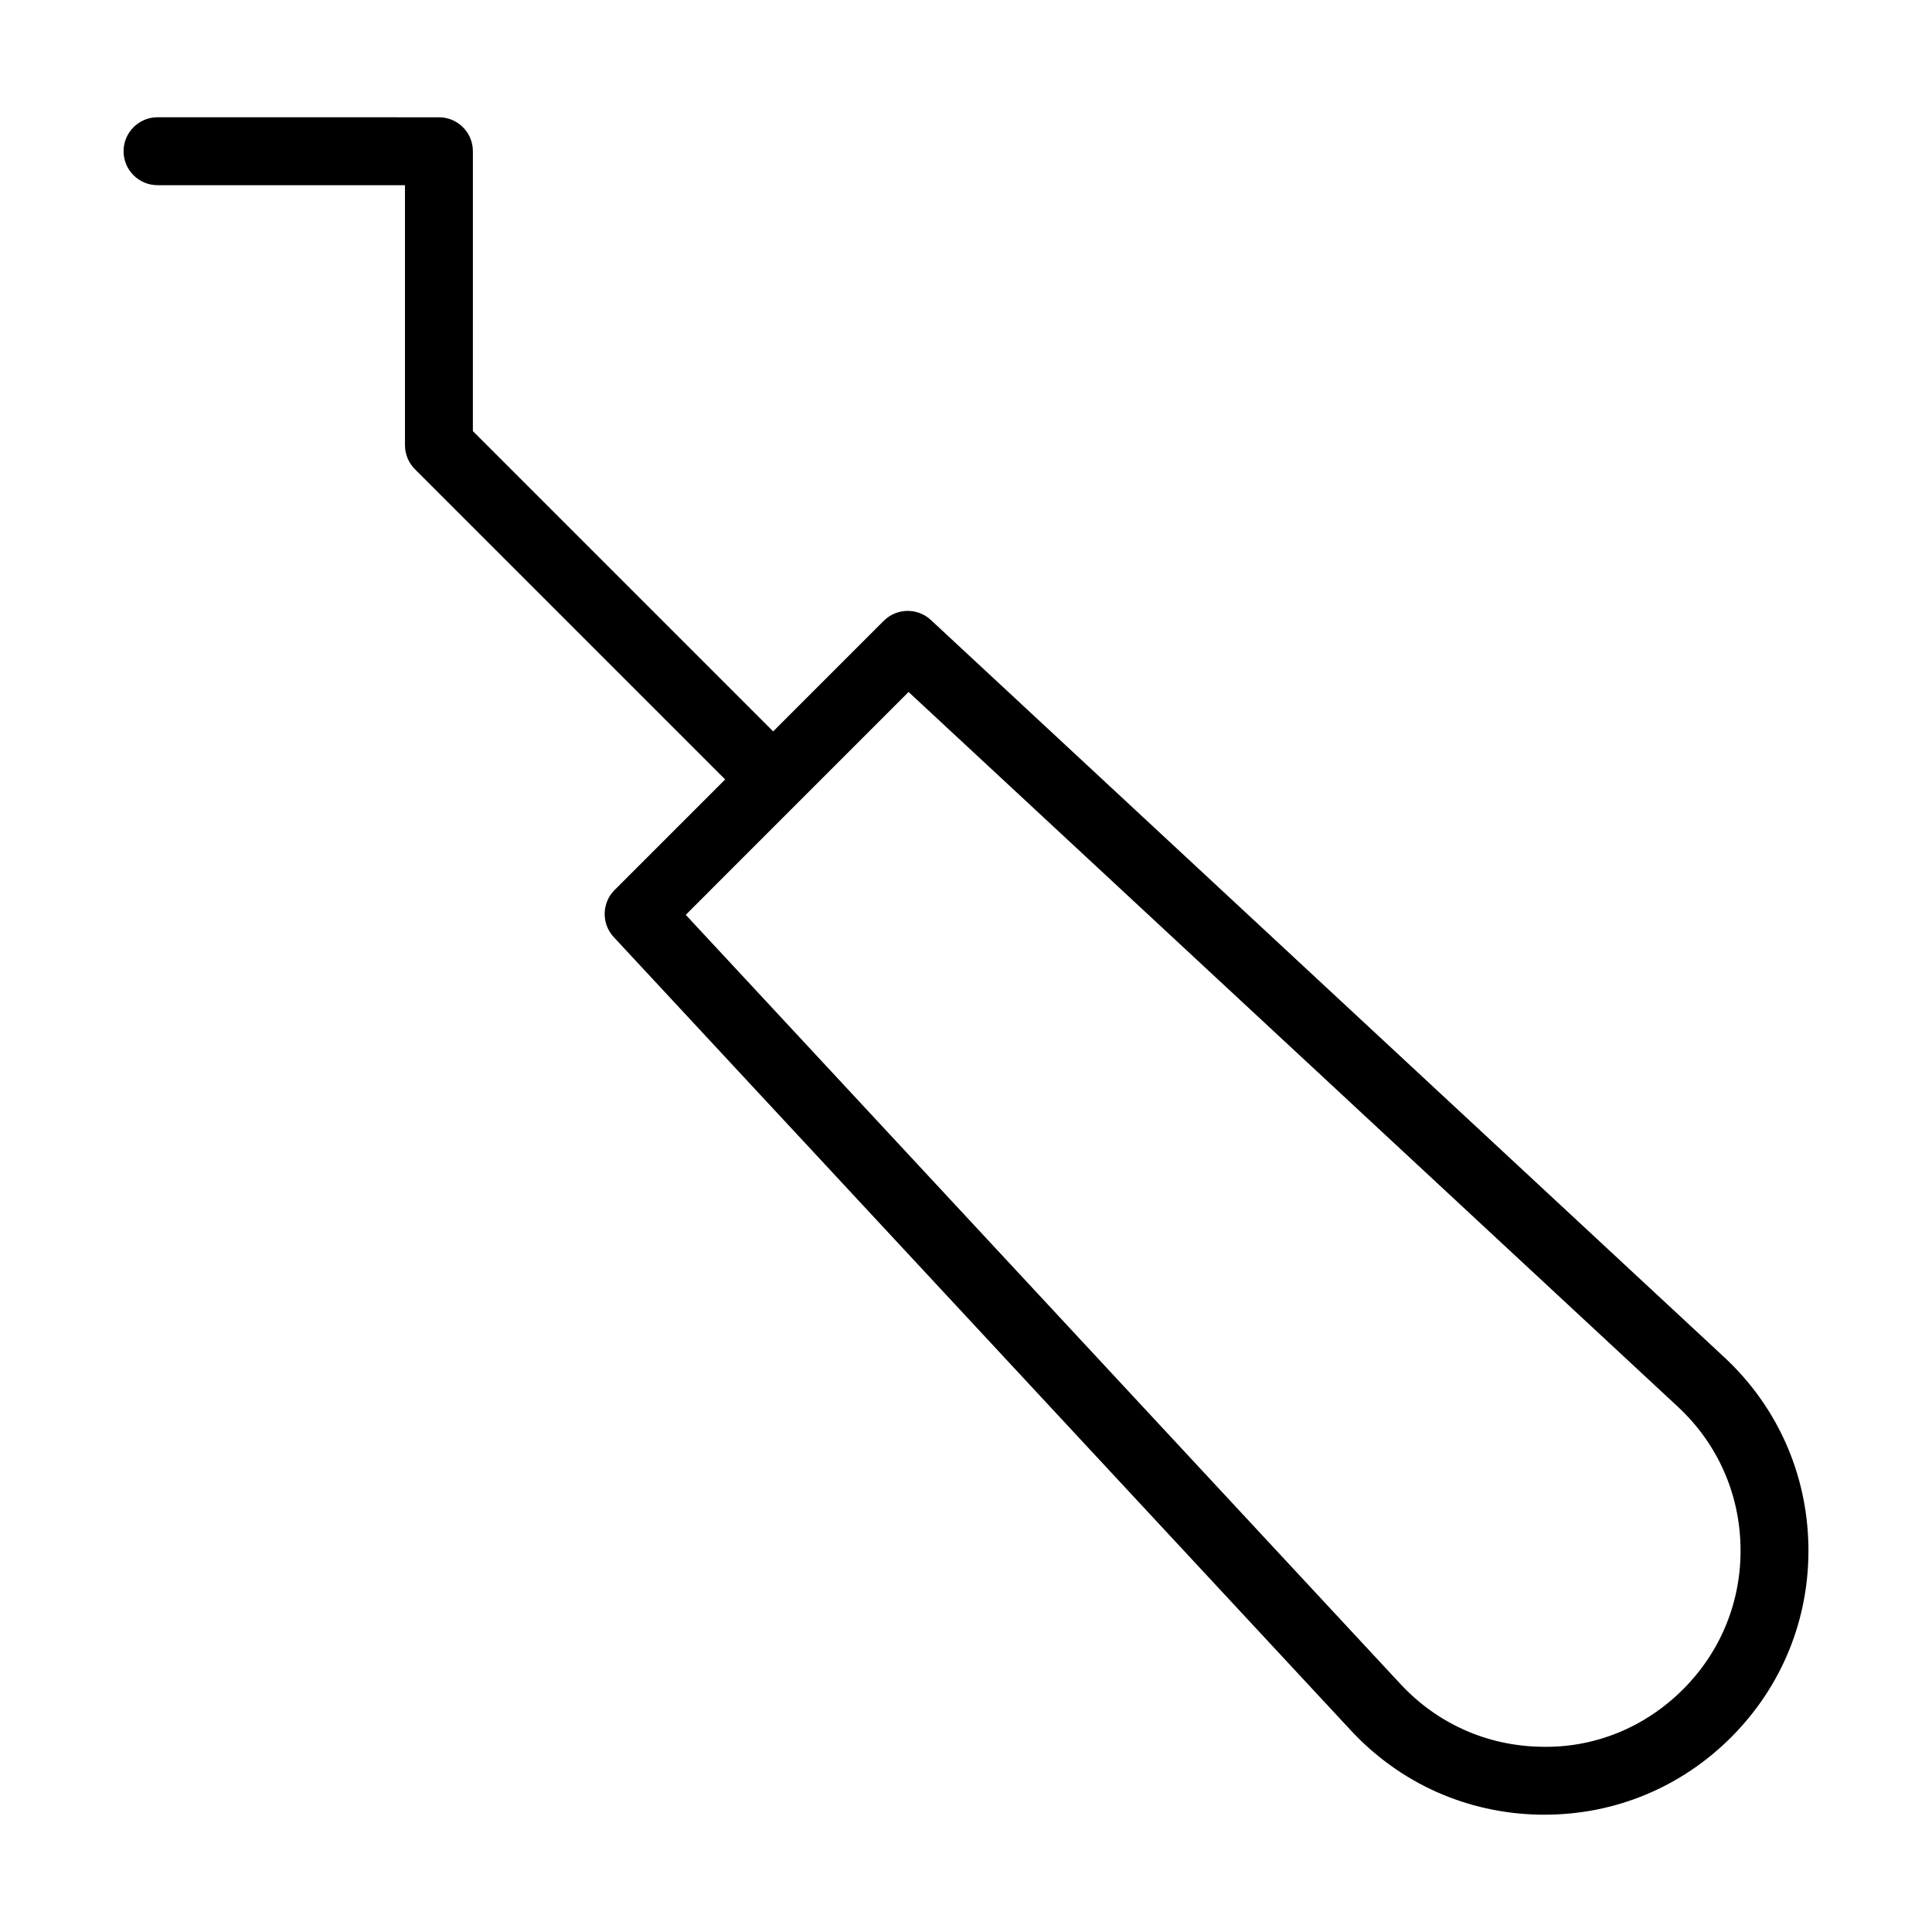
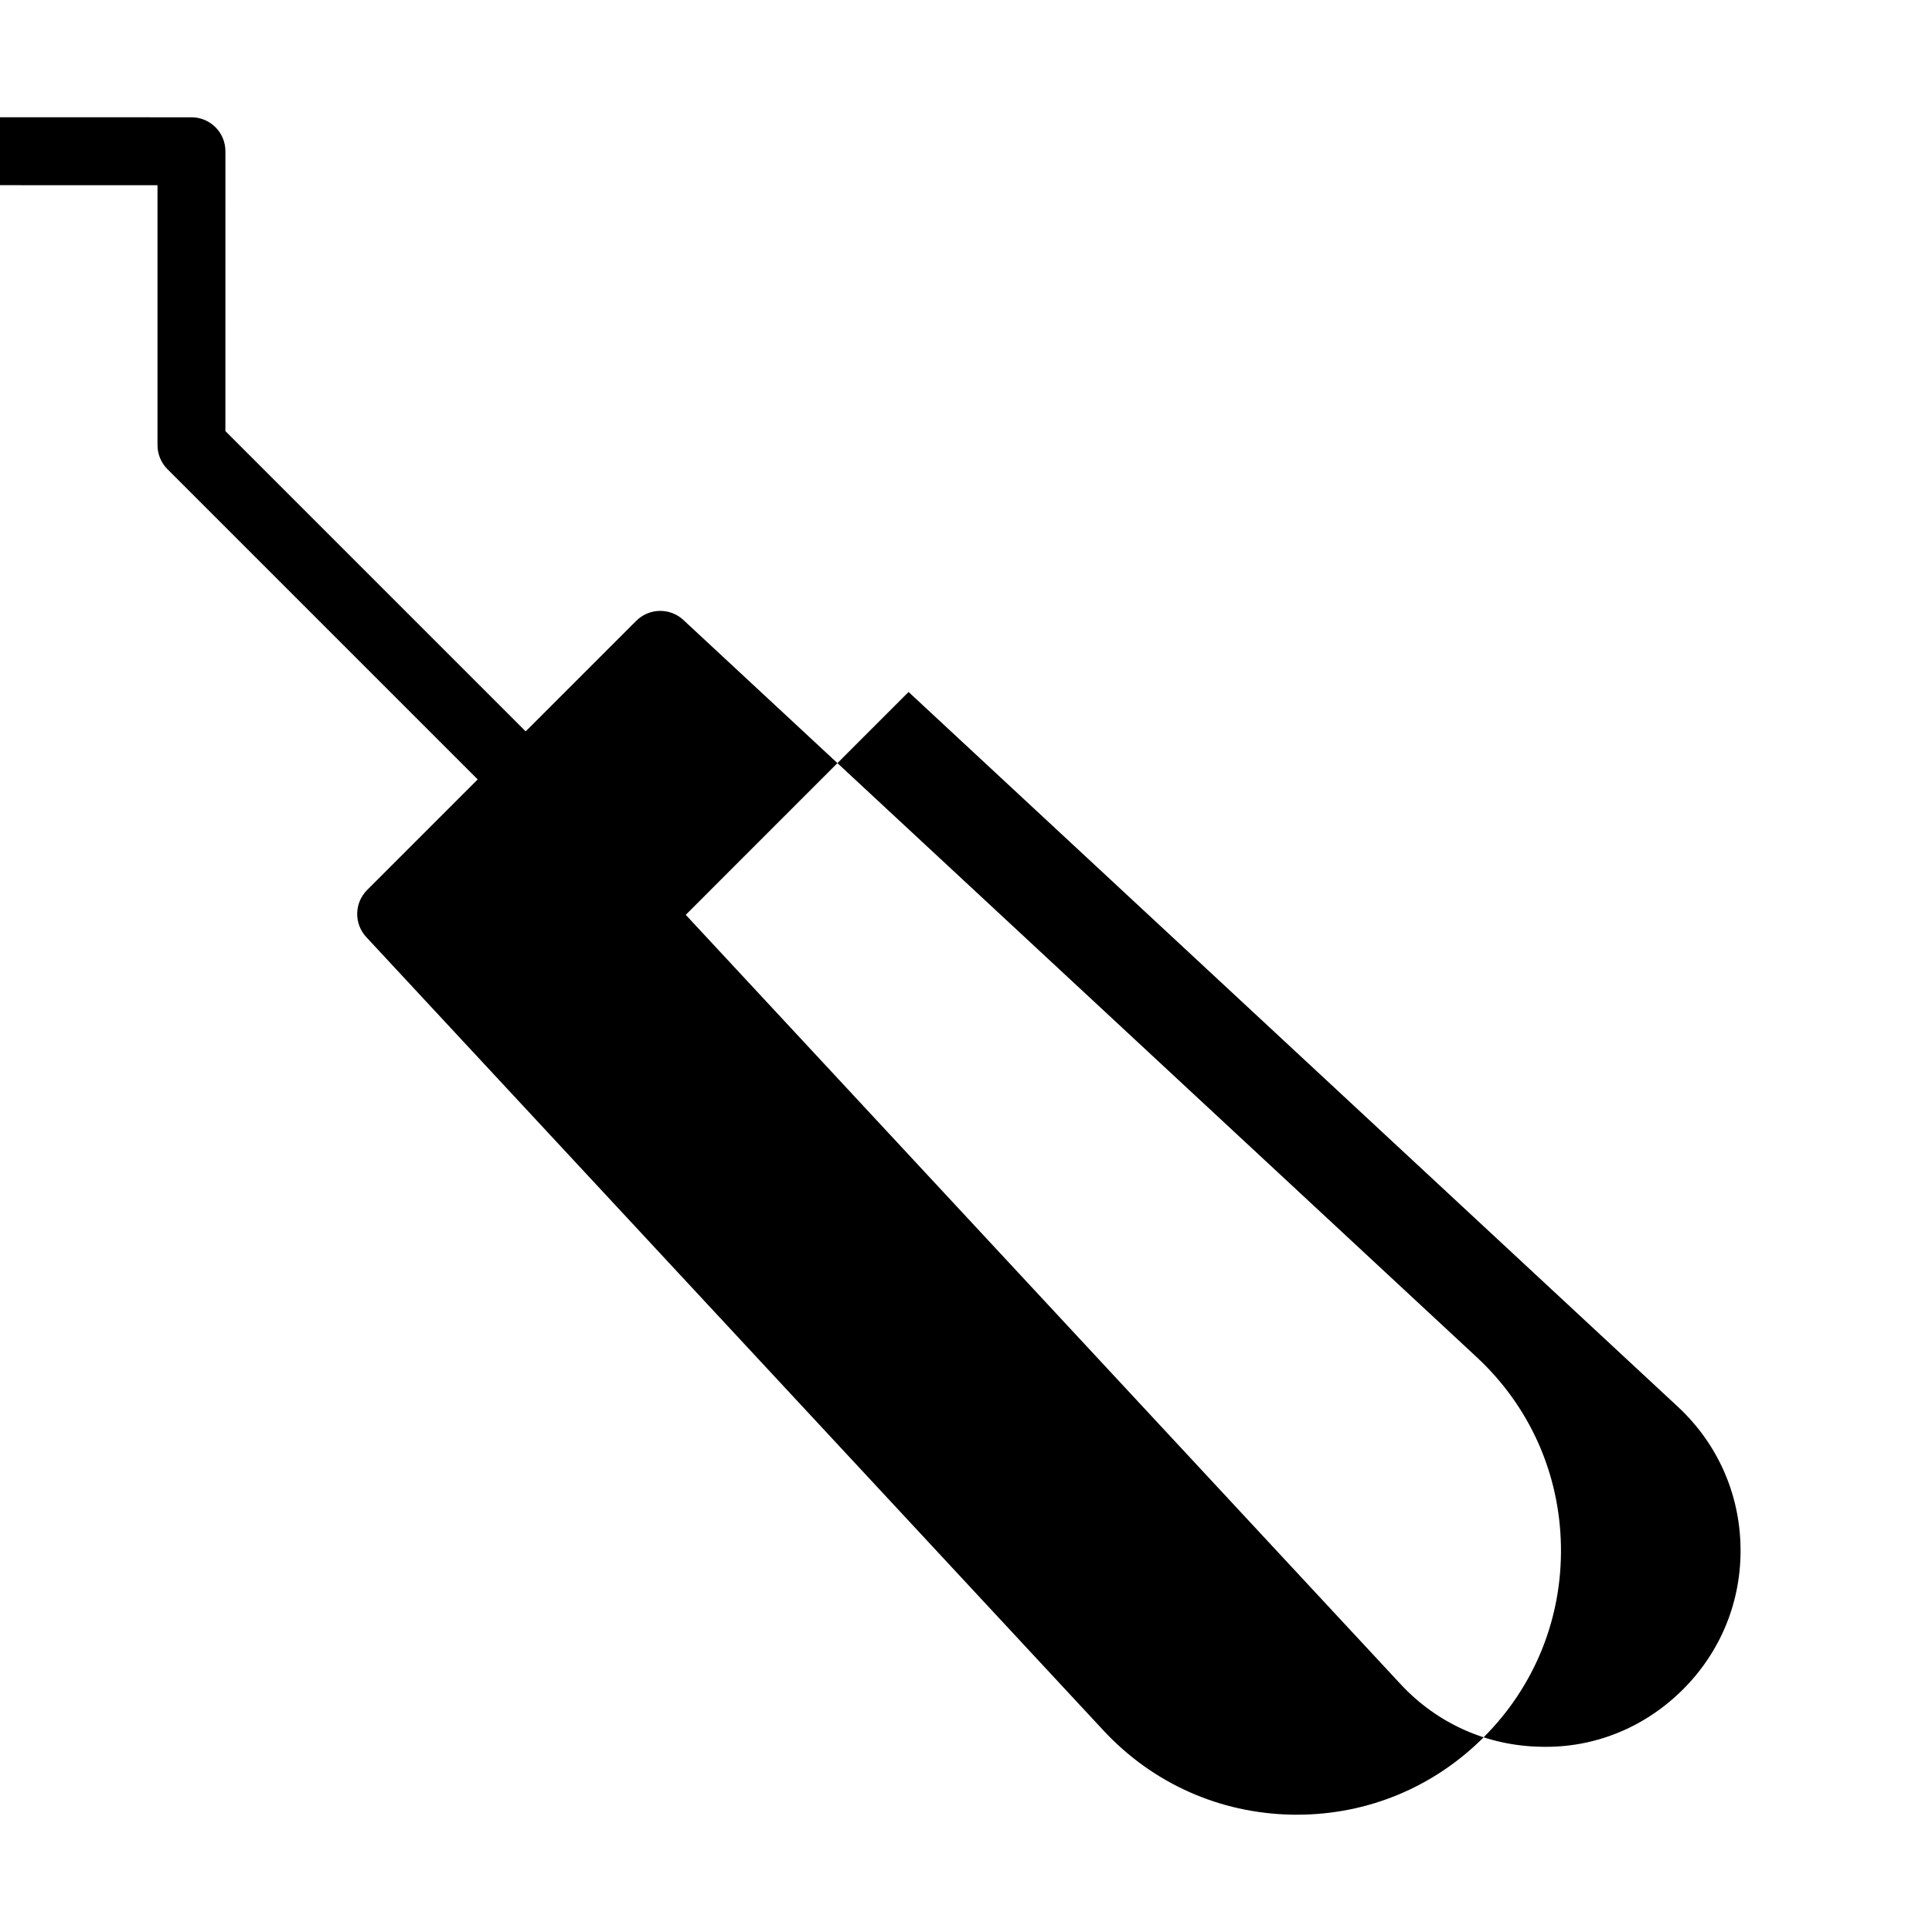
<svg xmlns="http://www.w3.org/2000/svg" fill="#000000" width="800px" height="800px" version="1.1" viewBox="144 144 512 512">
-   <path d="m185.74 193.08h65.582v68.898c0 2.387 0.949 4.676 2.637 6.359l82.219 82.219-29.301 29.301c-3.422 3.422-3.523 8.941-0.227 12.484l195.33 210.22c13.055 14.055 30.812 21.984 49.992 22.344 0.445 0.004 0.883 0.008 1.328 0.008 18.684 0 36.203-7.25 49.453-20.5 13.566-13.57 20.844-31.602 20.492-50.785-0.355-19.18-8.289-36.934-22.344-49.992l-210.22-195.34c-3.539-3.293-9.059-3.188-12.484 0.227l-29.301 29.301-79.582-79.582 0.004-74.164c0-4.969-4.027-8.996-8.996-8.996l-74.578-0.004c-4.969 0-8.996 4.027-8.996 8.996-0.004 4.969 4.027 9 8.996 9zm199.04 134.3 203.88 189.43c10.441 9.703 16.336 22.895 16.598 37.145 0.262 14.25-5.144 27.648-15.223 37.73-10.082 10.078-23.473 15.609-37.73 15.223-14.25-0.258-27.441-6.156-37.145-16.598l-189.43-203.87z" />
+   <path d="m185.74 193.08v68.898c0 2.387 0.949 4.676 2.637 6.359l82.219 82.219-29.301 29.301c-3.422 3.422-3.523 8.941-0.227 12.484l195.33 210.22c13.055 14.055 30.812 21.984 49.992 22.344 0.445 0.004 0.883 0.008 1.328 0.008 18.684 0 36.203-7.25 49.453-20.5 13.566-13.57 20.844-31.602 20.492-50.785-0.355-19.18-8.289-36.934-22.344-49.992l-210.22-195.34c-3.539-3.293-9.059-3.188-12.484 0.227l-29.301 29.301-79.582-79.582 0.004-74.164c0-4.969-4.027-8.996-8.996-8.996l-74.578-0.004c-4.969 0-8.996 4.027-8.996 8.996-0.004 4.969 4.027 9 8.996 9zm199.04 134.3 203.88 189.43c10.441 9.703 16.336 22.895 16.598 37.145 0.262 14.25-5.144 27.648-15.223 37.73-10.082 10.078-23.473 15.609-37.73 15.223-14.25-0.258-27.441-6.156-37.145-16.598l-189.43-203.87z" />
</svg>